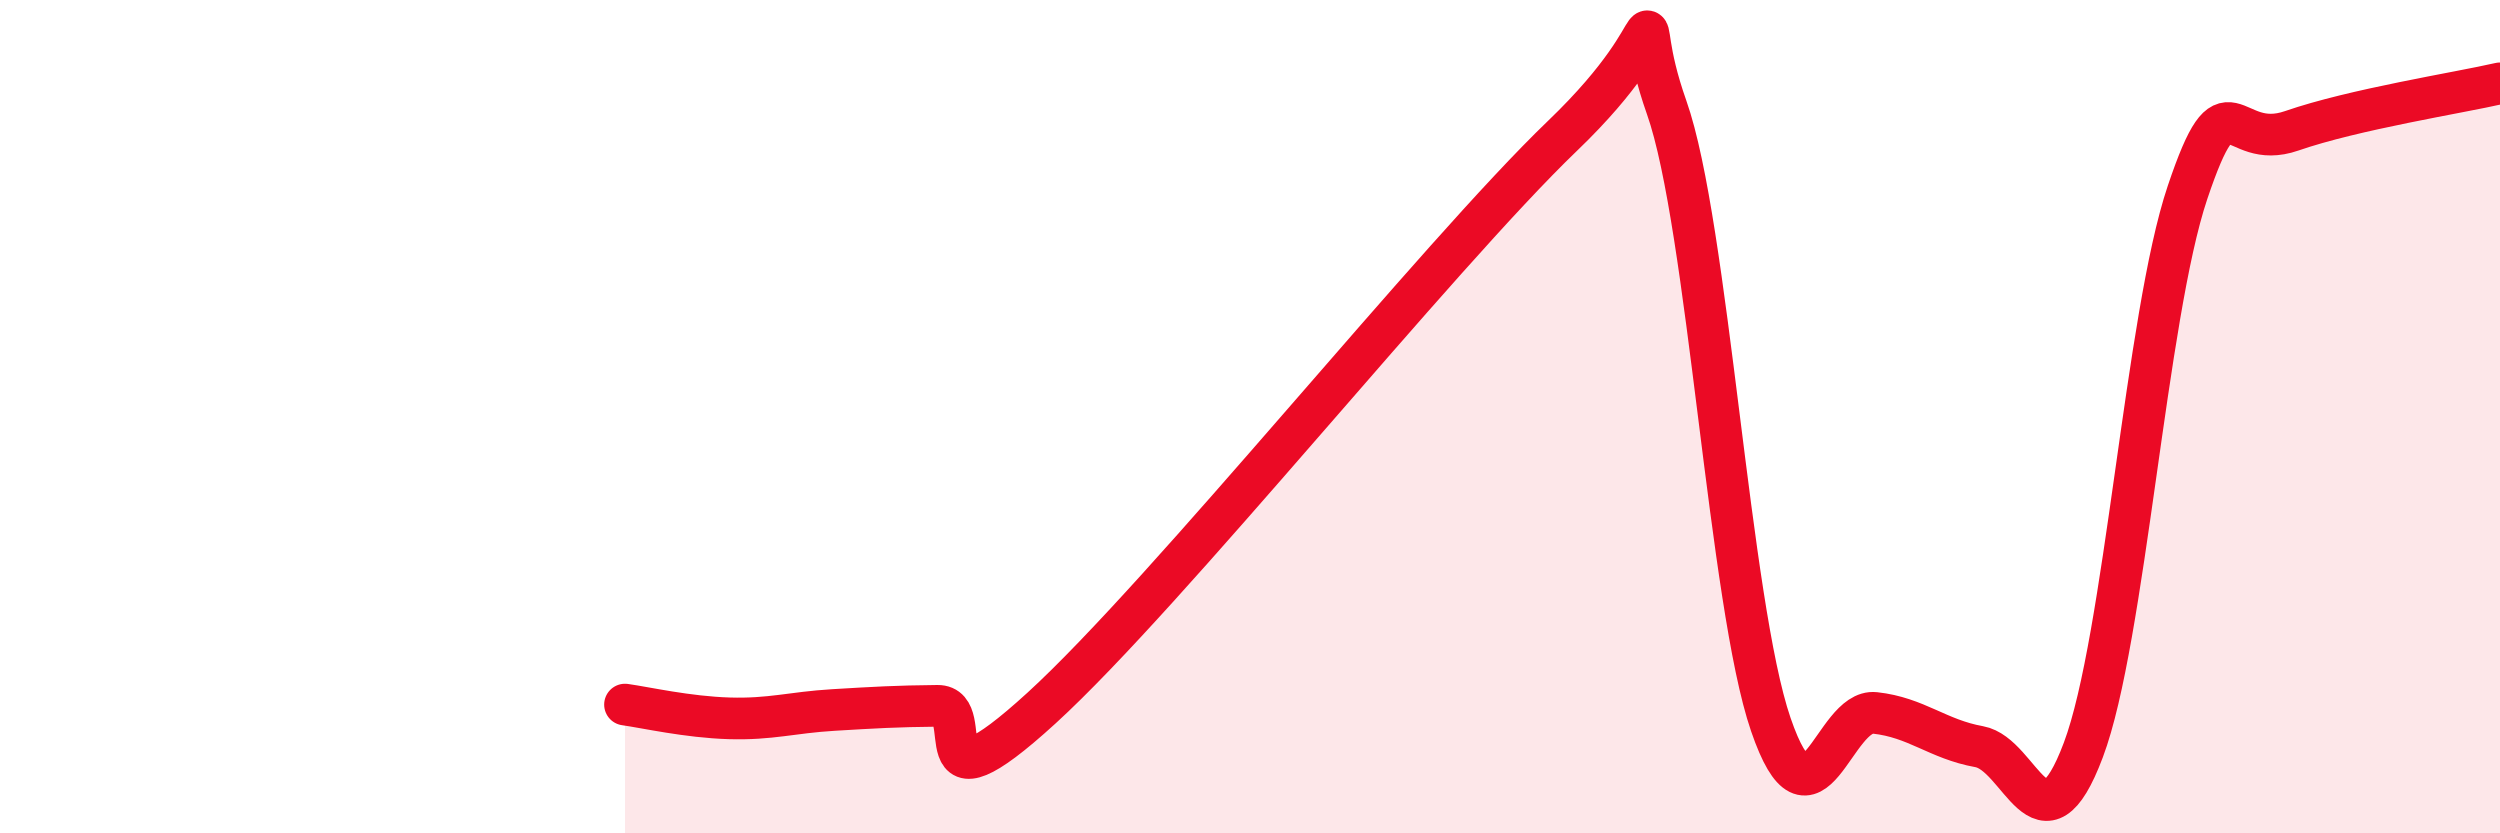
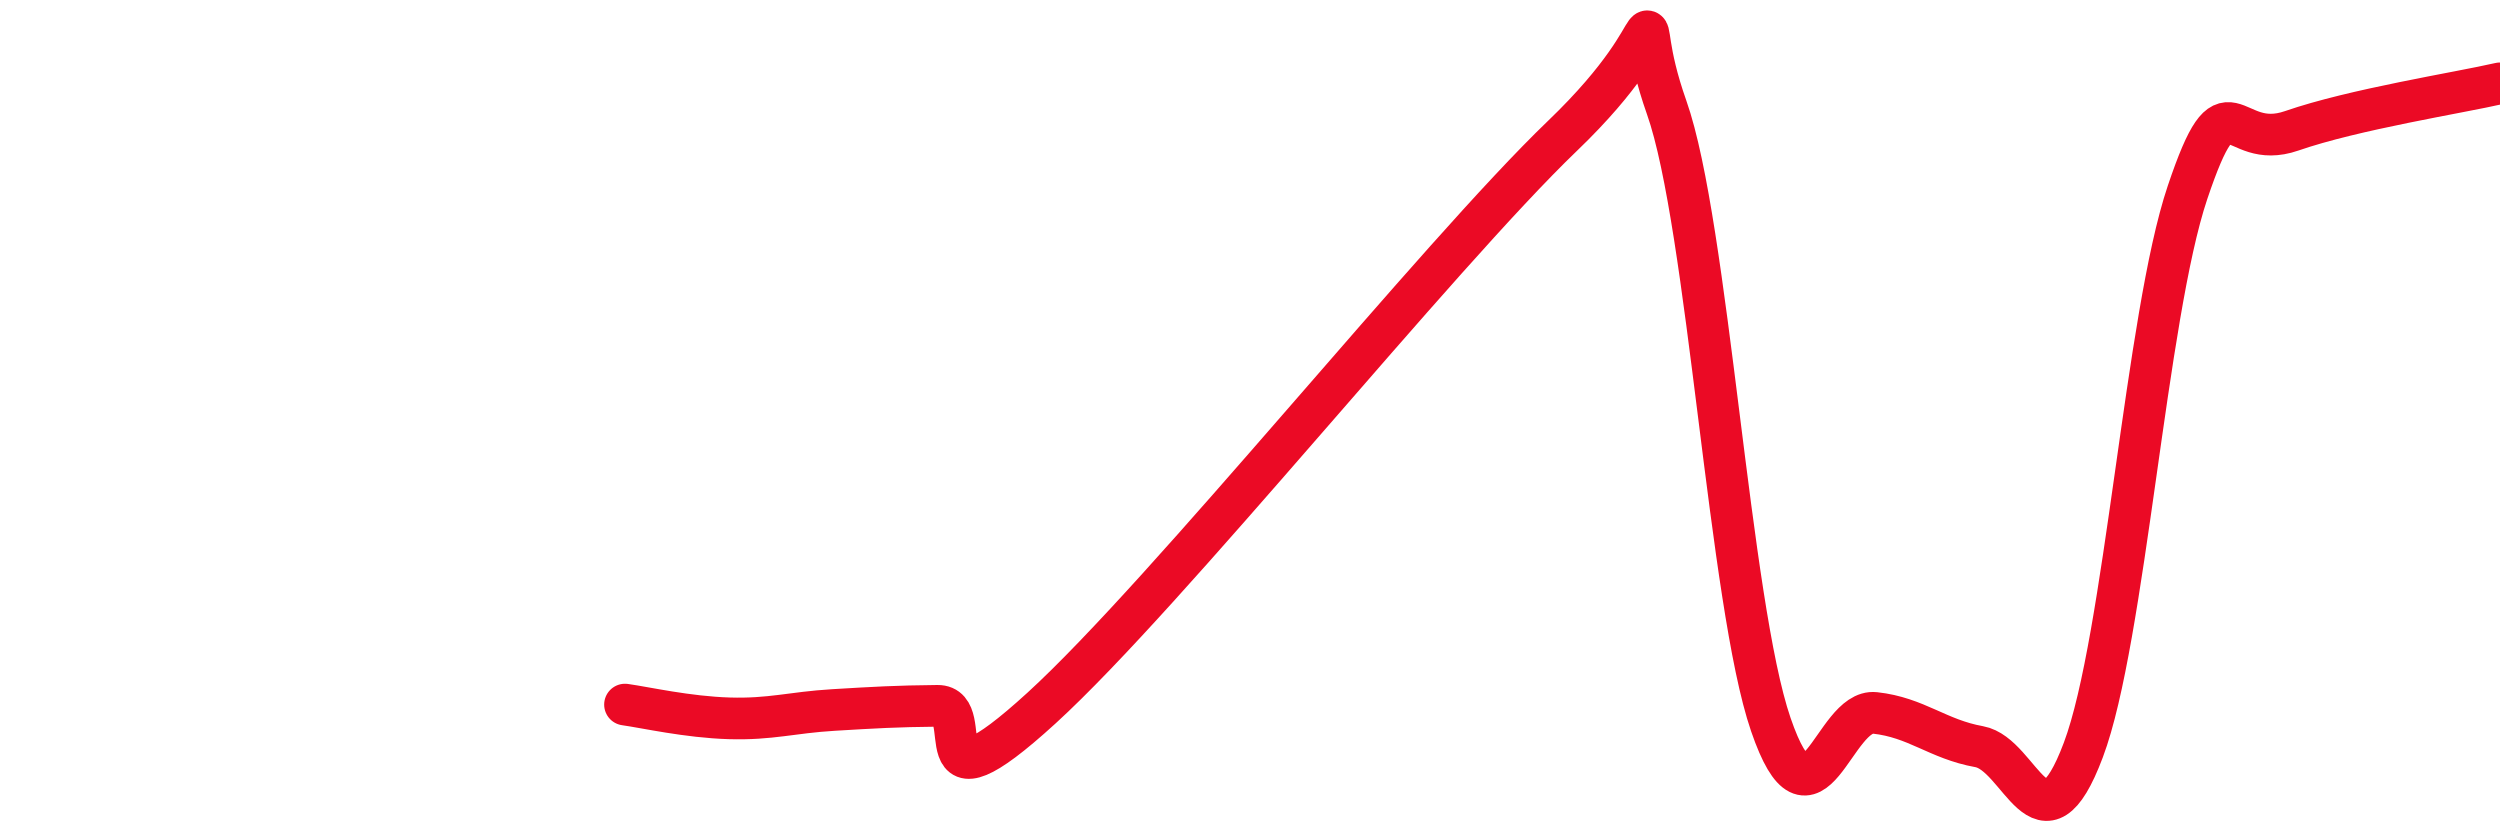
<svg xmlns="http://www.w3.org/2000/svg" width="60" height="20" viewBox="0 0 60 20">
-   <path d="M 15,16.91 C 15.5,16.98 16.5,17.21 17.5,17.24 C 18.5,17.27 19,17.1 20,17.04 C 21,16.98 21.5,16.95 22.5,16.94 C 23.5,16.93 22,19.73 25,16.99 C 28,14.25 34.5,6.14 37.5,3.26 C 40.5,0.38 39,-0.25 40,2.58 C 41,5.41 41.5,14.48 42.5,17.39 C 43.5,20.3 44,17 45,17.11 C 46,17.22 46.5,17.74 47.5,17.92 C 48.5,18.1 49,20.66 50,18 C 51,15.34 51.5,7.59 52.5,4.62 C 53.5,1.65 53.5,3.66 55,3.14 C 56.5,2.62 59,2.23 60,2L60 20L15 20Z" fill="#EB0A25" opacity="0.1" stroke-linecap="round" stroke-linejoin="round" />
  <path d="M 15,16.91 C 15.5,16.98 16.5,17.21 17.5,17.24 C 18.5,17.27 19,17.1 20,17.04 C 21,16.98 21.5,16.95 22.5,16.94 C 23.5,16.93 22,19.73 25,16.99 C 28,14.25 34.5,6.14 37.5,3.26 C 40.5,0.38 39,-0.25 40,2.58 C 41,5.41 41.5,14.48 42.5,17.39 C 43.5,20.3 44,17 45,17.11 C 46,17.22 46.5,17.74 47.5,17.92 C 48.5,18.1 49,20.66 50,18 C 51,15.34 51.5,7.59 52.5,4.62 C 53.5,1.65 53.5,3.66 55,3.14 C 56.5,2.62 59,2.23 60,2" stroke="#EB0A25" stroke-width="1" fill="none" stroke-linecap="round" stroke-linejoin="round" />
</svg>